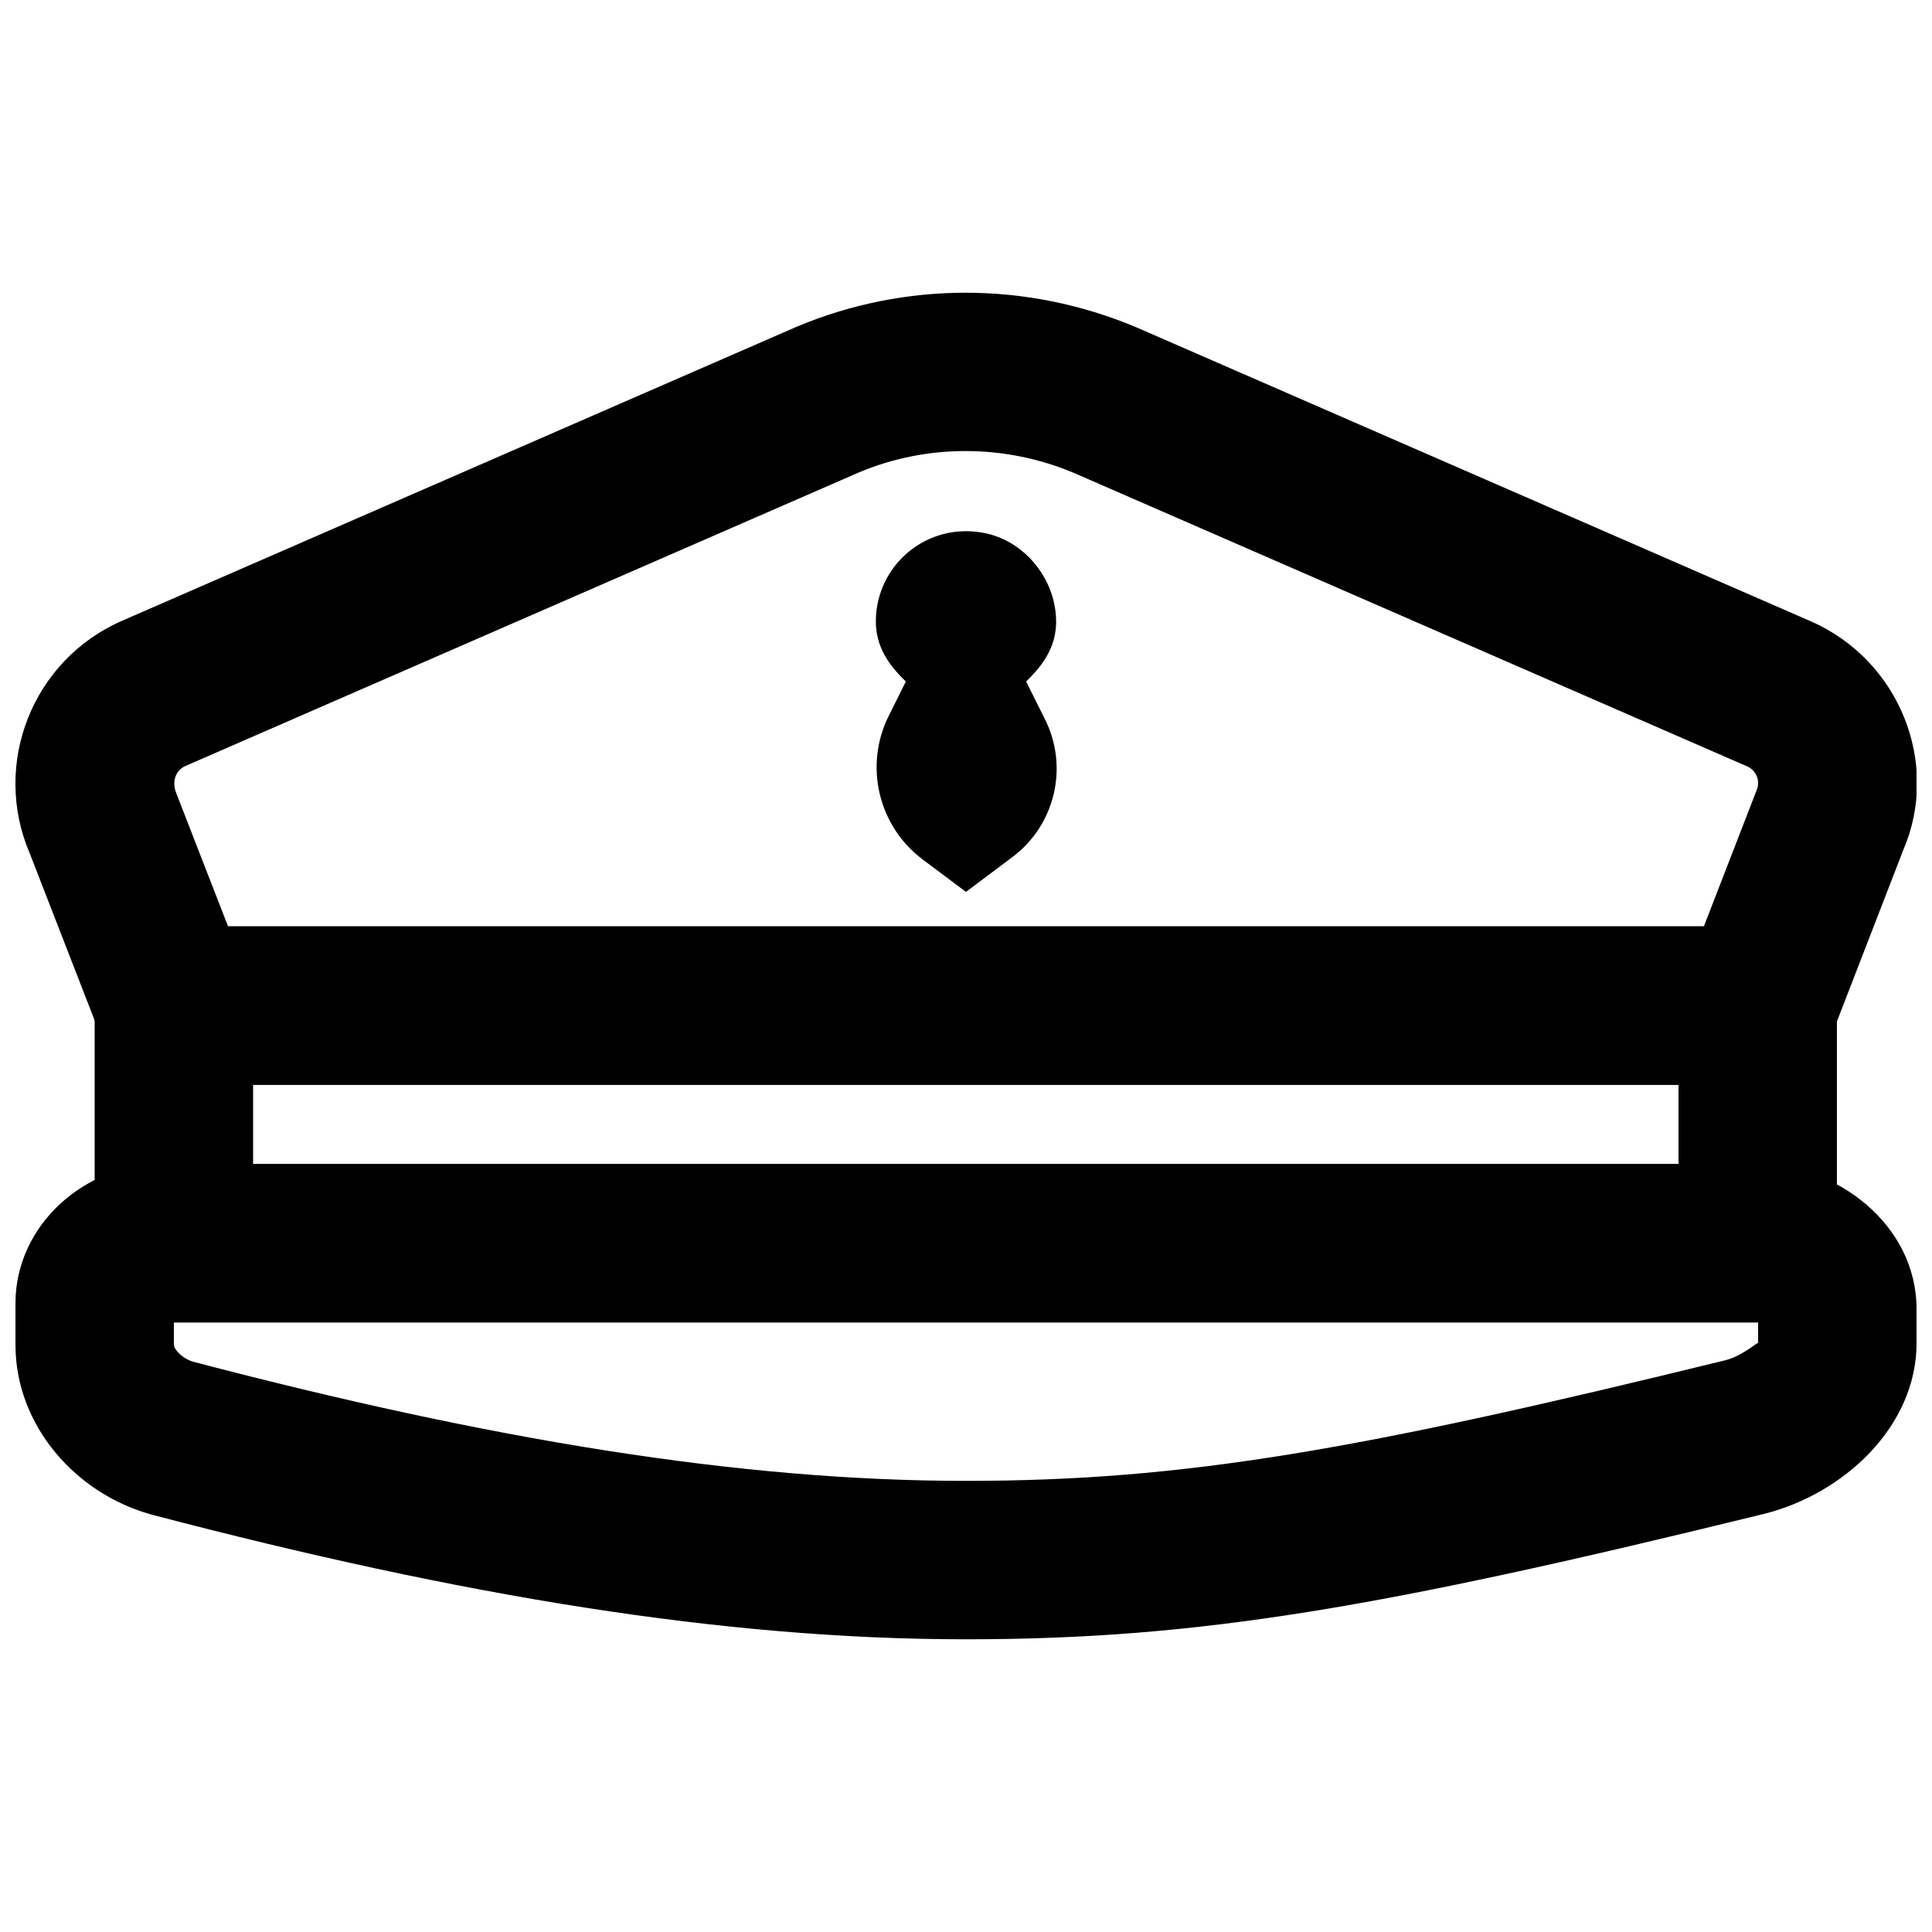
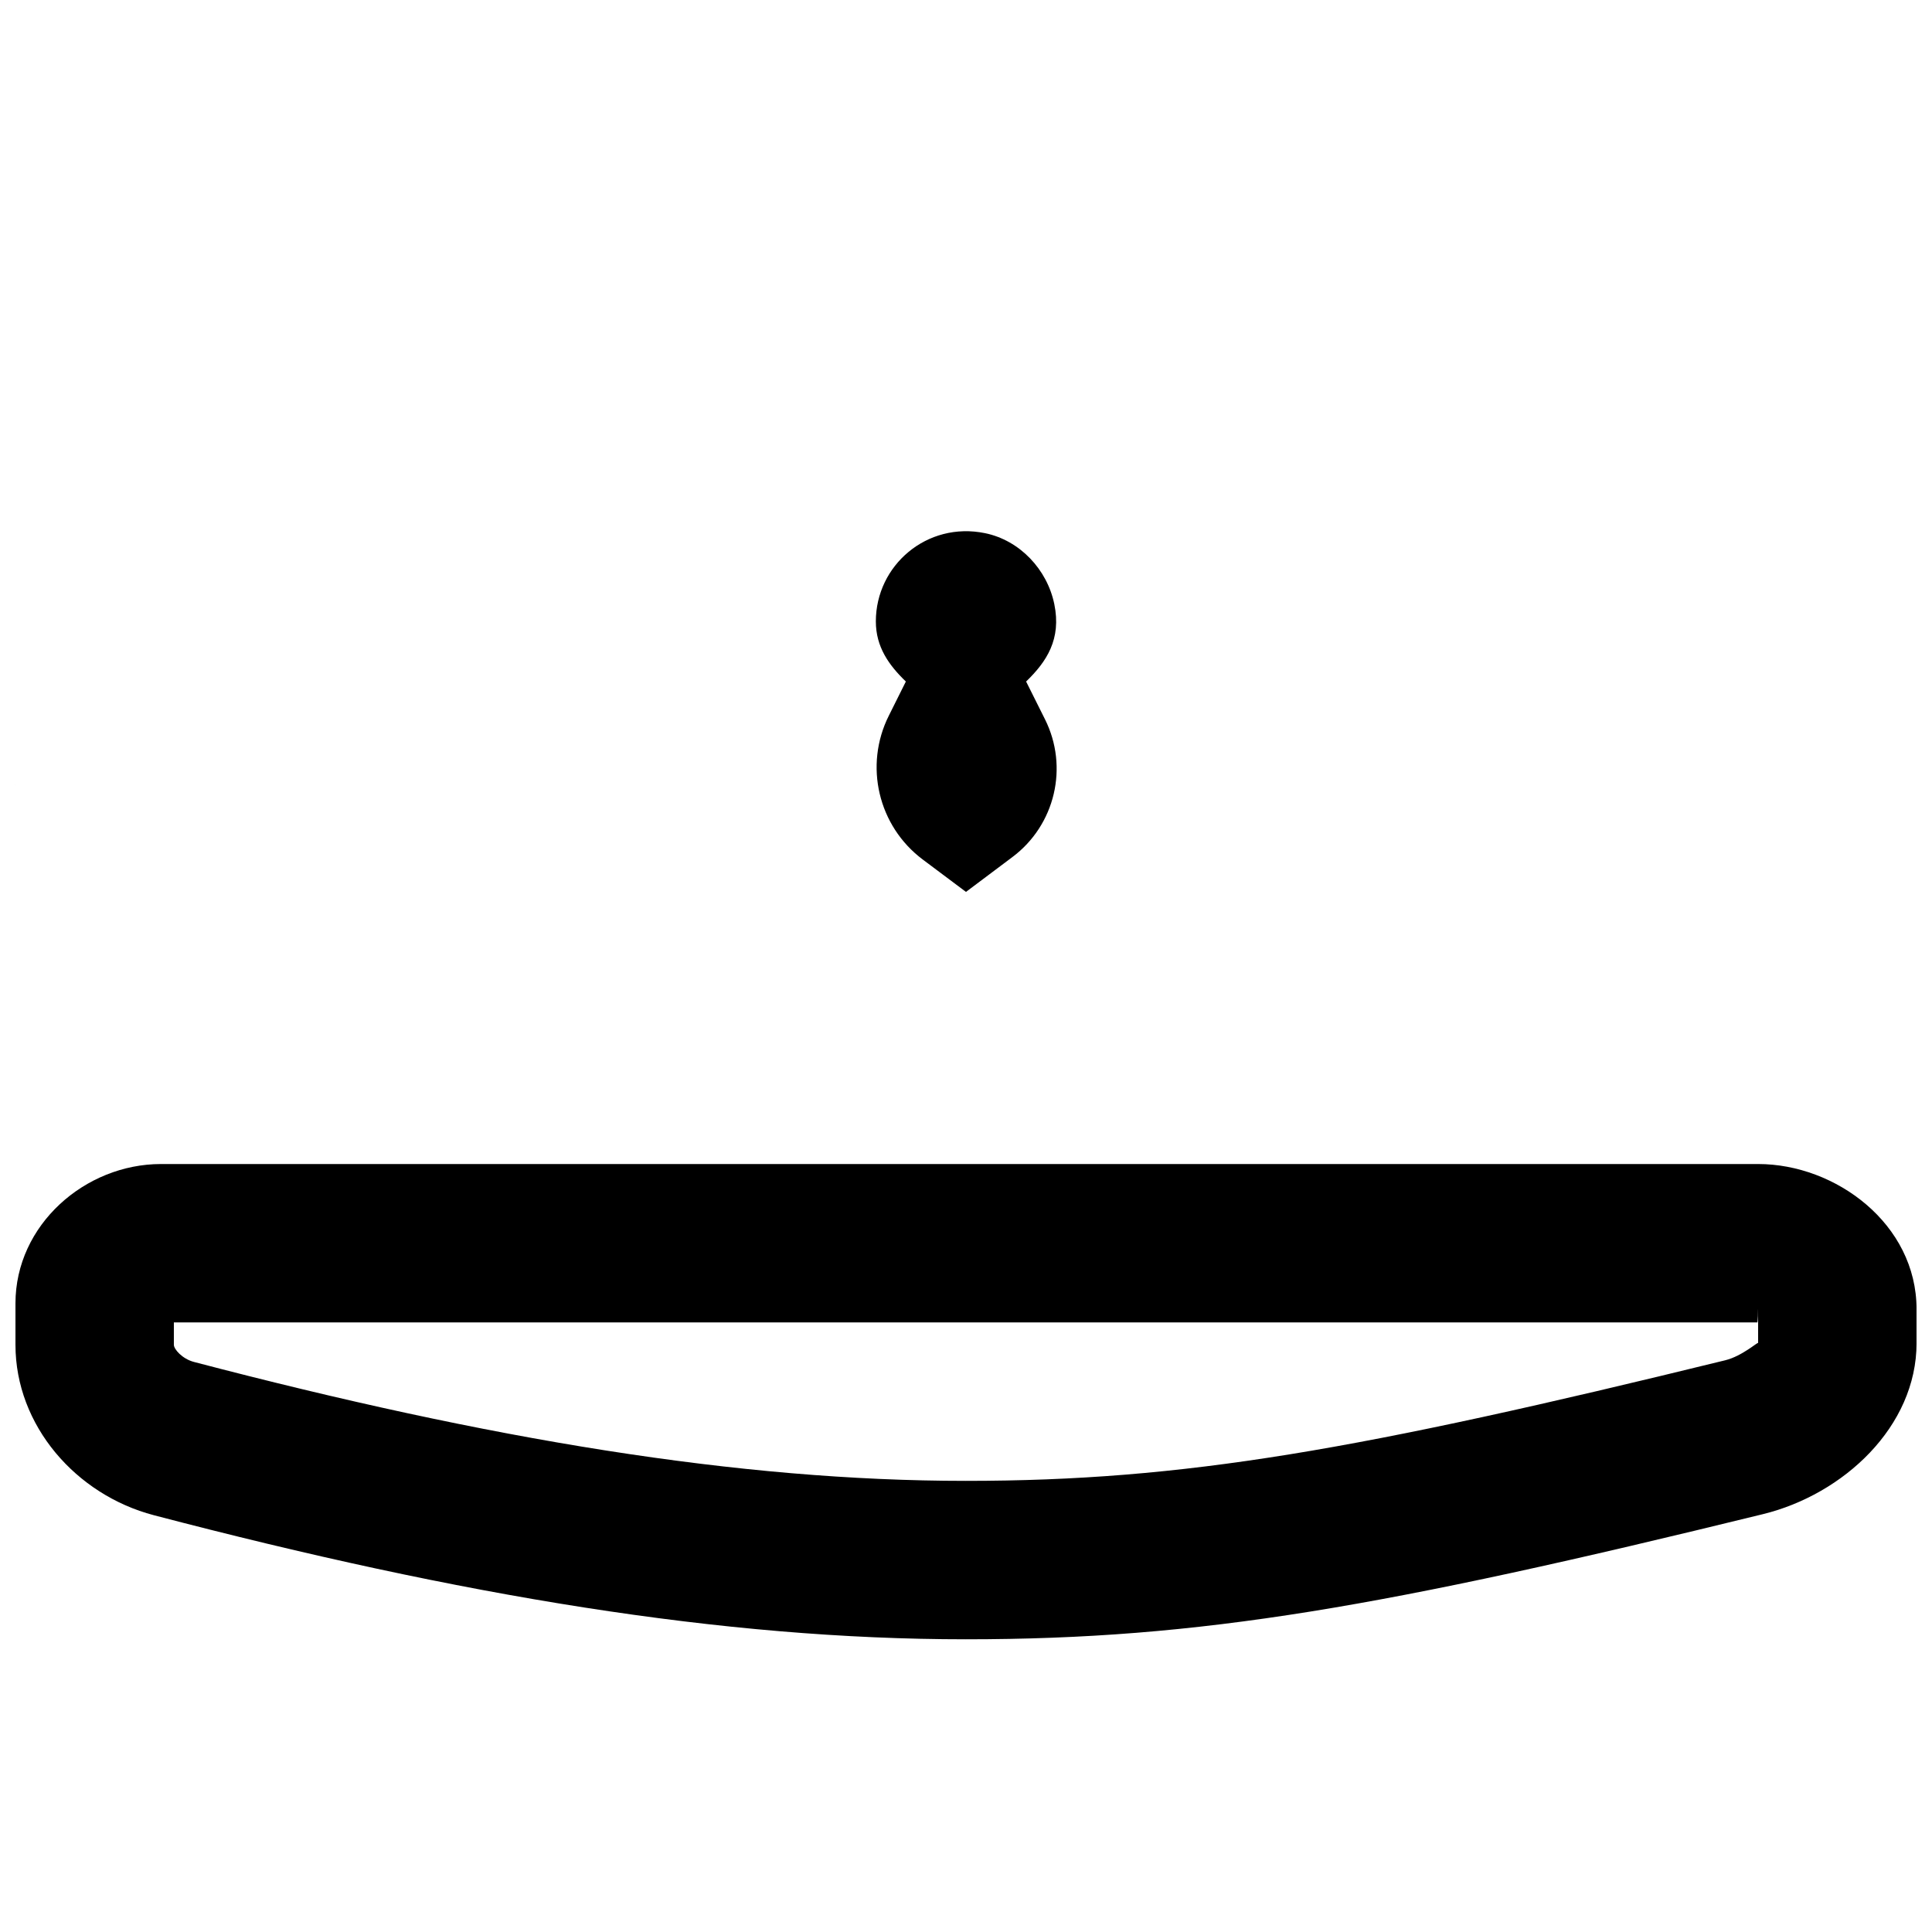
<svg xmlns="http://www.w3.org/2000/svg" width="800px" height="800px" version="1.1" viewBox="144 144 512 512">
  <defs>
    <clipPath id="b">
      <path d="m148.09 452h503.81v127h-503.81z" />
    </clipPath>
    <clipPath id="a">
-       <path d="m148.09 221h503.81v211h-503.81z" />
+       <path d="m148.09 221v211h-503.81z" />
    </clipPath>
  </defs>
-   <path d="m190.08 494.46h419.73c11.594 0 20.992-9.398 20.992-20.988v-62.977c0-11.594-9.398-20.992-20.992-20.992h-419.73c-11.594 0-20.992 9.398-20.992 20.992v62.977c0 11.59 9.398 20.988 20.992 20.988zm20.992-62.973h377.75v20.992h-377.75z" fill-rule="evenodd" />
  <g clip-path="url(#b)">
    <path d="m609.92 452.48h-423.26c-20.129 0-38.562 16.141-38.562 36.922v10.98c0 21.418 16.047 39.75 36.656 45.16 81.547 21.363 150.81 32.887 215.21 32.887 62.316 0 110.87-8.562 211.22-33.16 21.363-5.227 40.723-23.203 40.723-45.348v-8.965c0-22.594-21.426-38.477-41.984-38.477zm0 38.477v8.965c0-0.422-4.172 3.453-8.723 4.566-97.227 23.832-143.3 31.957-201.24 31.957-60.176 0-126.19-10.984-204.56-31.516-3.082-0.809-5.32-3.363-5.32-4.547v-5.922h419.7c-0.105-0.039 0.137-0.441 0.137-3.504z" fill-rule="evenodd" />
  </g>
  <g clip-path="url(#a)">
    <path d="m204.44 389.5-13.668-35.152c-1.379-3.246-0.191-6.242 2.379-7.359l178.54-77.824c17.984-7.531 38.547-7.531 56.805 0.121l178.54 77.824c2.414 1.055 3.531 3.871 2.496 6.281l-13.988 36.109zm405.48 41.984c8.672 0 16.449-5.332 19.578-13.414l18.891-48.809c9.875-22.934-0.992-50.352-24.574-60.637l-178.82-77.945c-28.914-12.117-61.168-12.117-89.805-0.117l-178.81 77.934c-23.746 10.34-34.691 37.949-24.457 61.754l18.59 47.848c3.141 8.07 10.91 13.387 19.566 13.387z" fill-rule="evenodd" />
  </g>
  <path d="m415.93 324.61c5.457-5.269 9.383-11.23 7.473-20.508-1.891-9.195-9.152-16.922-18.367-18.809-15.387-3.152-28.926 8.543-28.926 23.383 0 6.762 3.441 11.59 7.953 15.934l-4.512 9.047c-6.613 13.203-2.836 29.266 8.984 38.121l11.461 8.586 12.301-9.234c11.336-8.48 14.969-23.867 8.629-36.527z" fill-rule="evenodd" />
</svg>